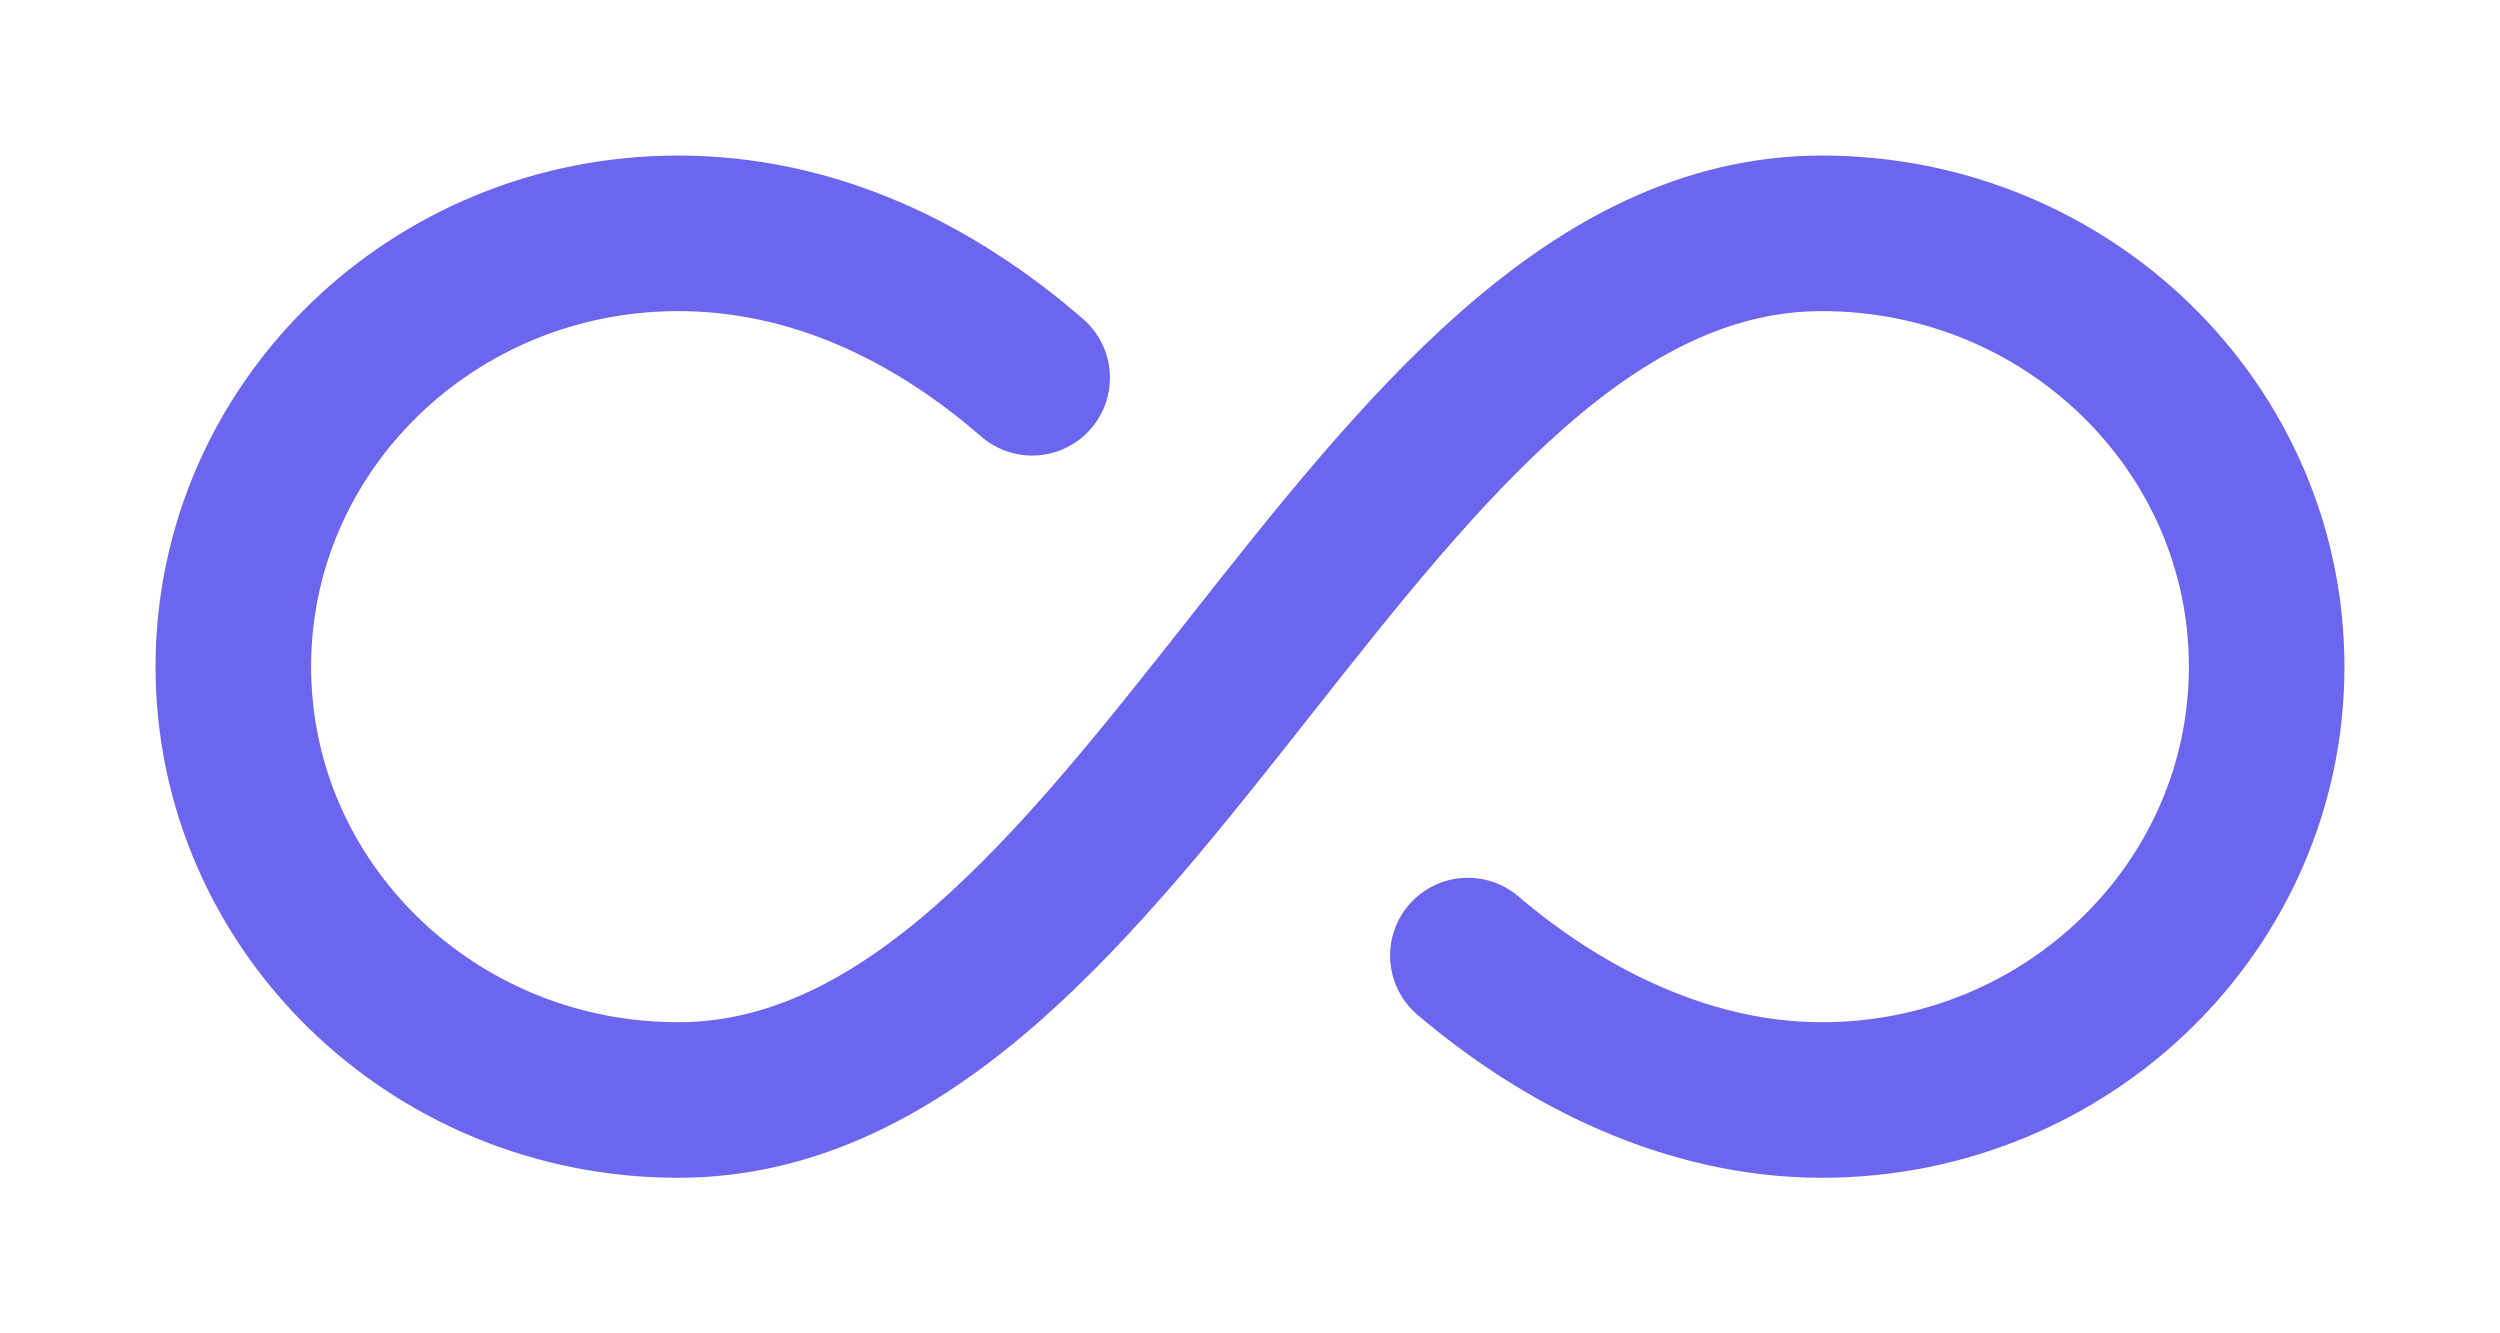
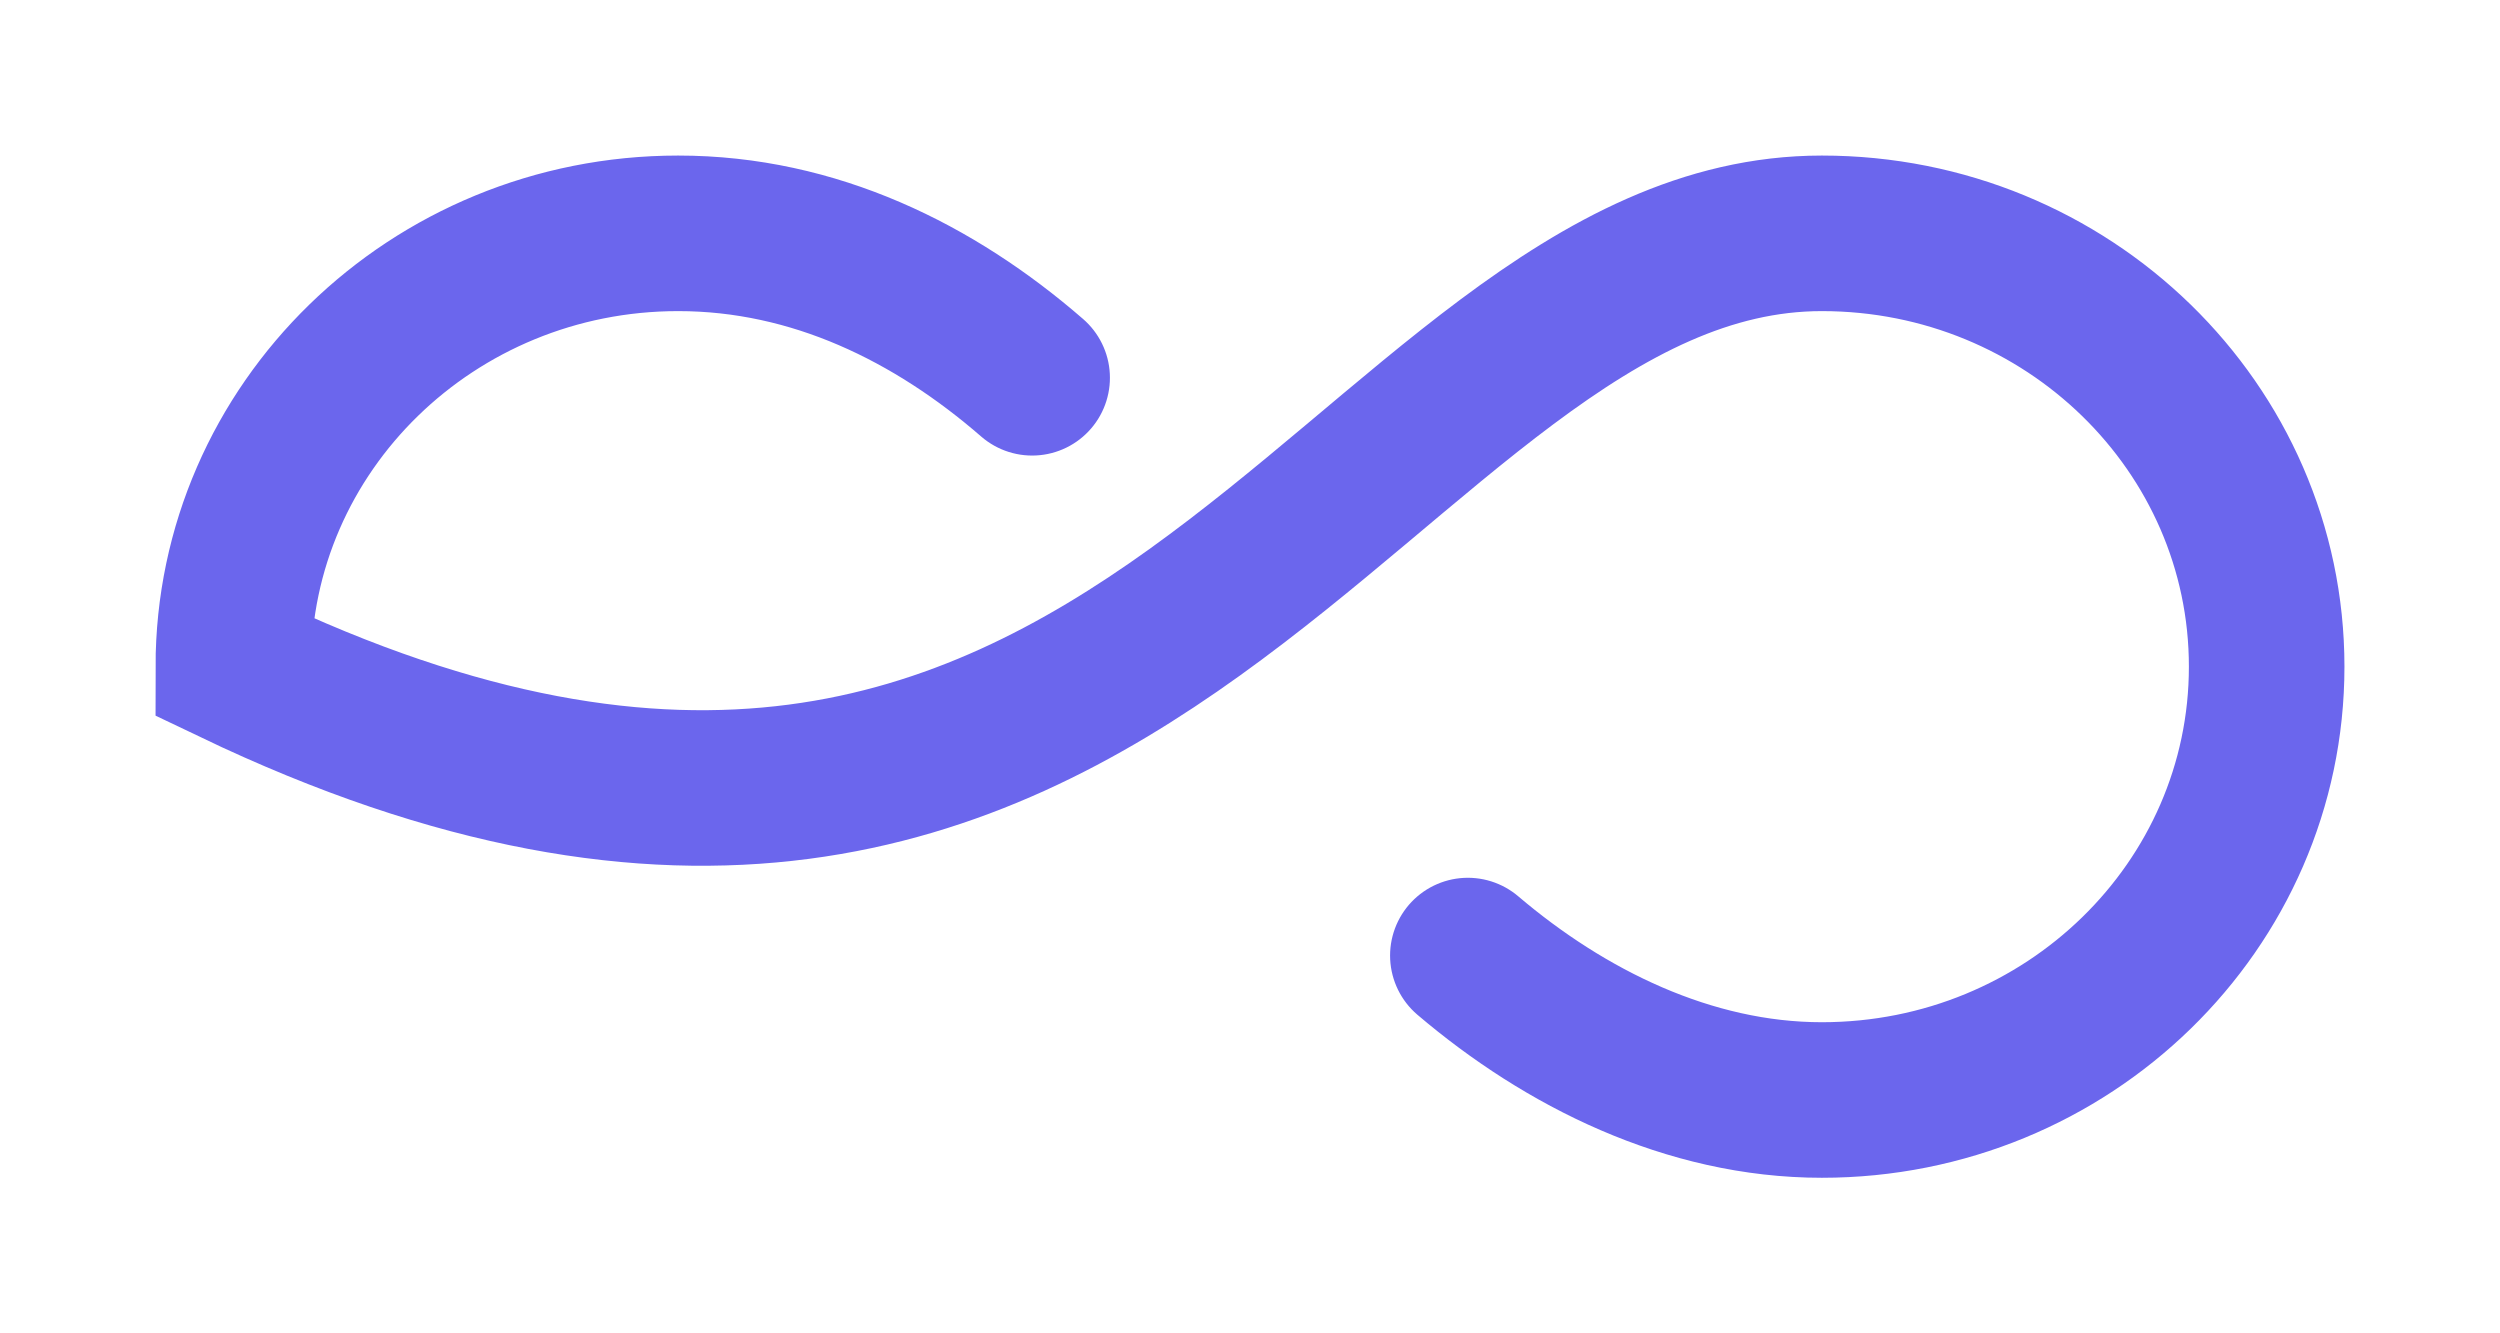
<svg xmlns="http://www.w3.org/2000/svg" width="225" height="120" viewBox="0 0 225 120" fill="none">
-   <path d="M92.893 34C84.09 26.354 73.286 21 61.031 21C38.924 21 21 38.469 21 60C21 81.531 38.924 99 61.031 99C102.45 99 122.55 21 163.969 21C186.076 21 204 38.469 204 60C204 81.531 186.076 99 163.969 99C151.972 99 140.824 93.414 132.107 86" stroke="#6B66ED" stroke-width="14" stroke-miterlimit="10" stroke-linecap="round" />
+   <path d="M92.893 34C84.09 26.354 73.286 21 61.031 21C38.924 21 21 38.469 21 60C102.45 99 122.55 21 163.969 21C186.076 21 204 38.469 204 60C204 81.531 186.076 99 163.969 99C151.972 99 140.824 93.414 132.107 86" stroke="#6B66ED" stroke-width="14" stroke-miterlimit="10" stroke-linecap="round" />
</svg>